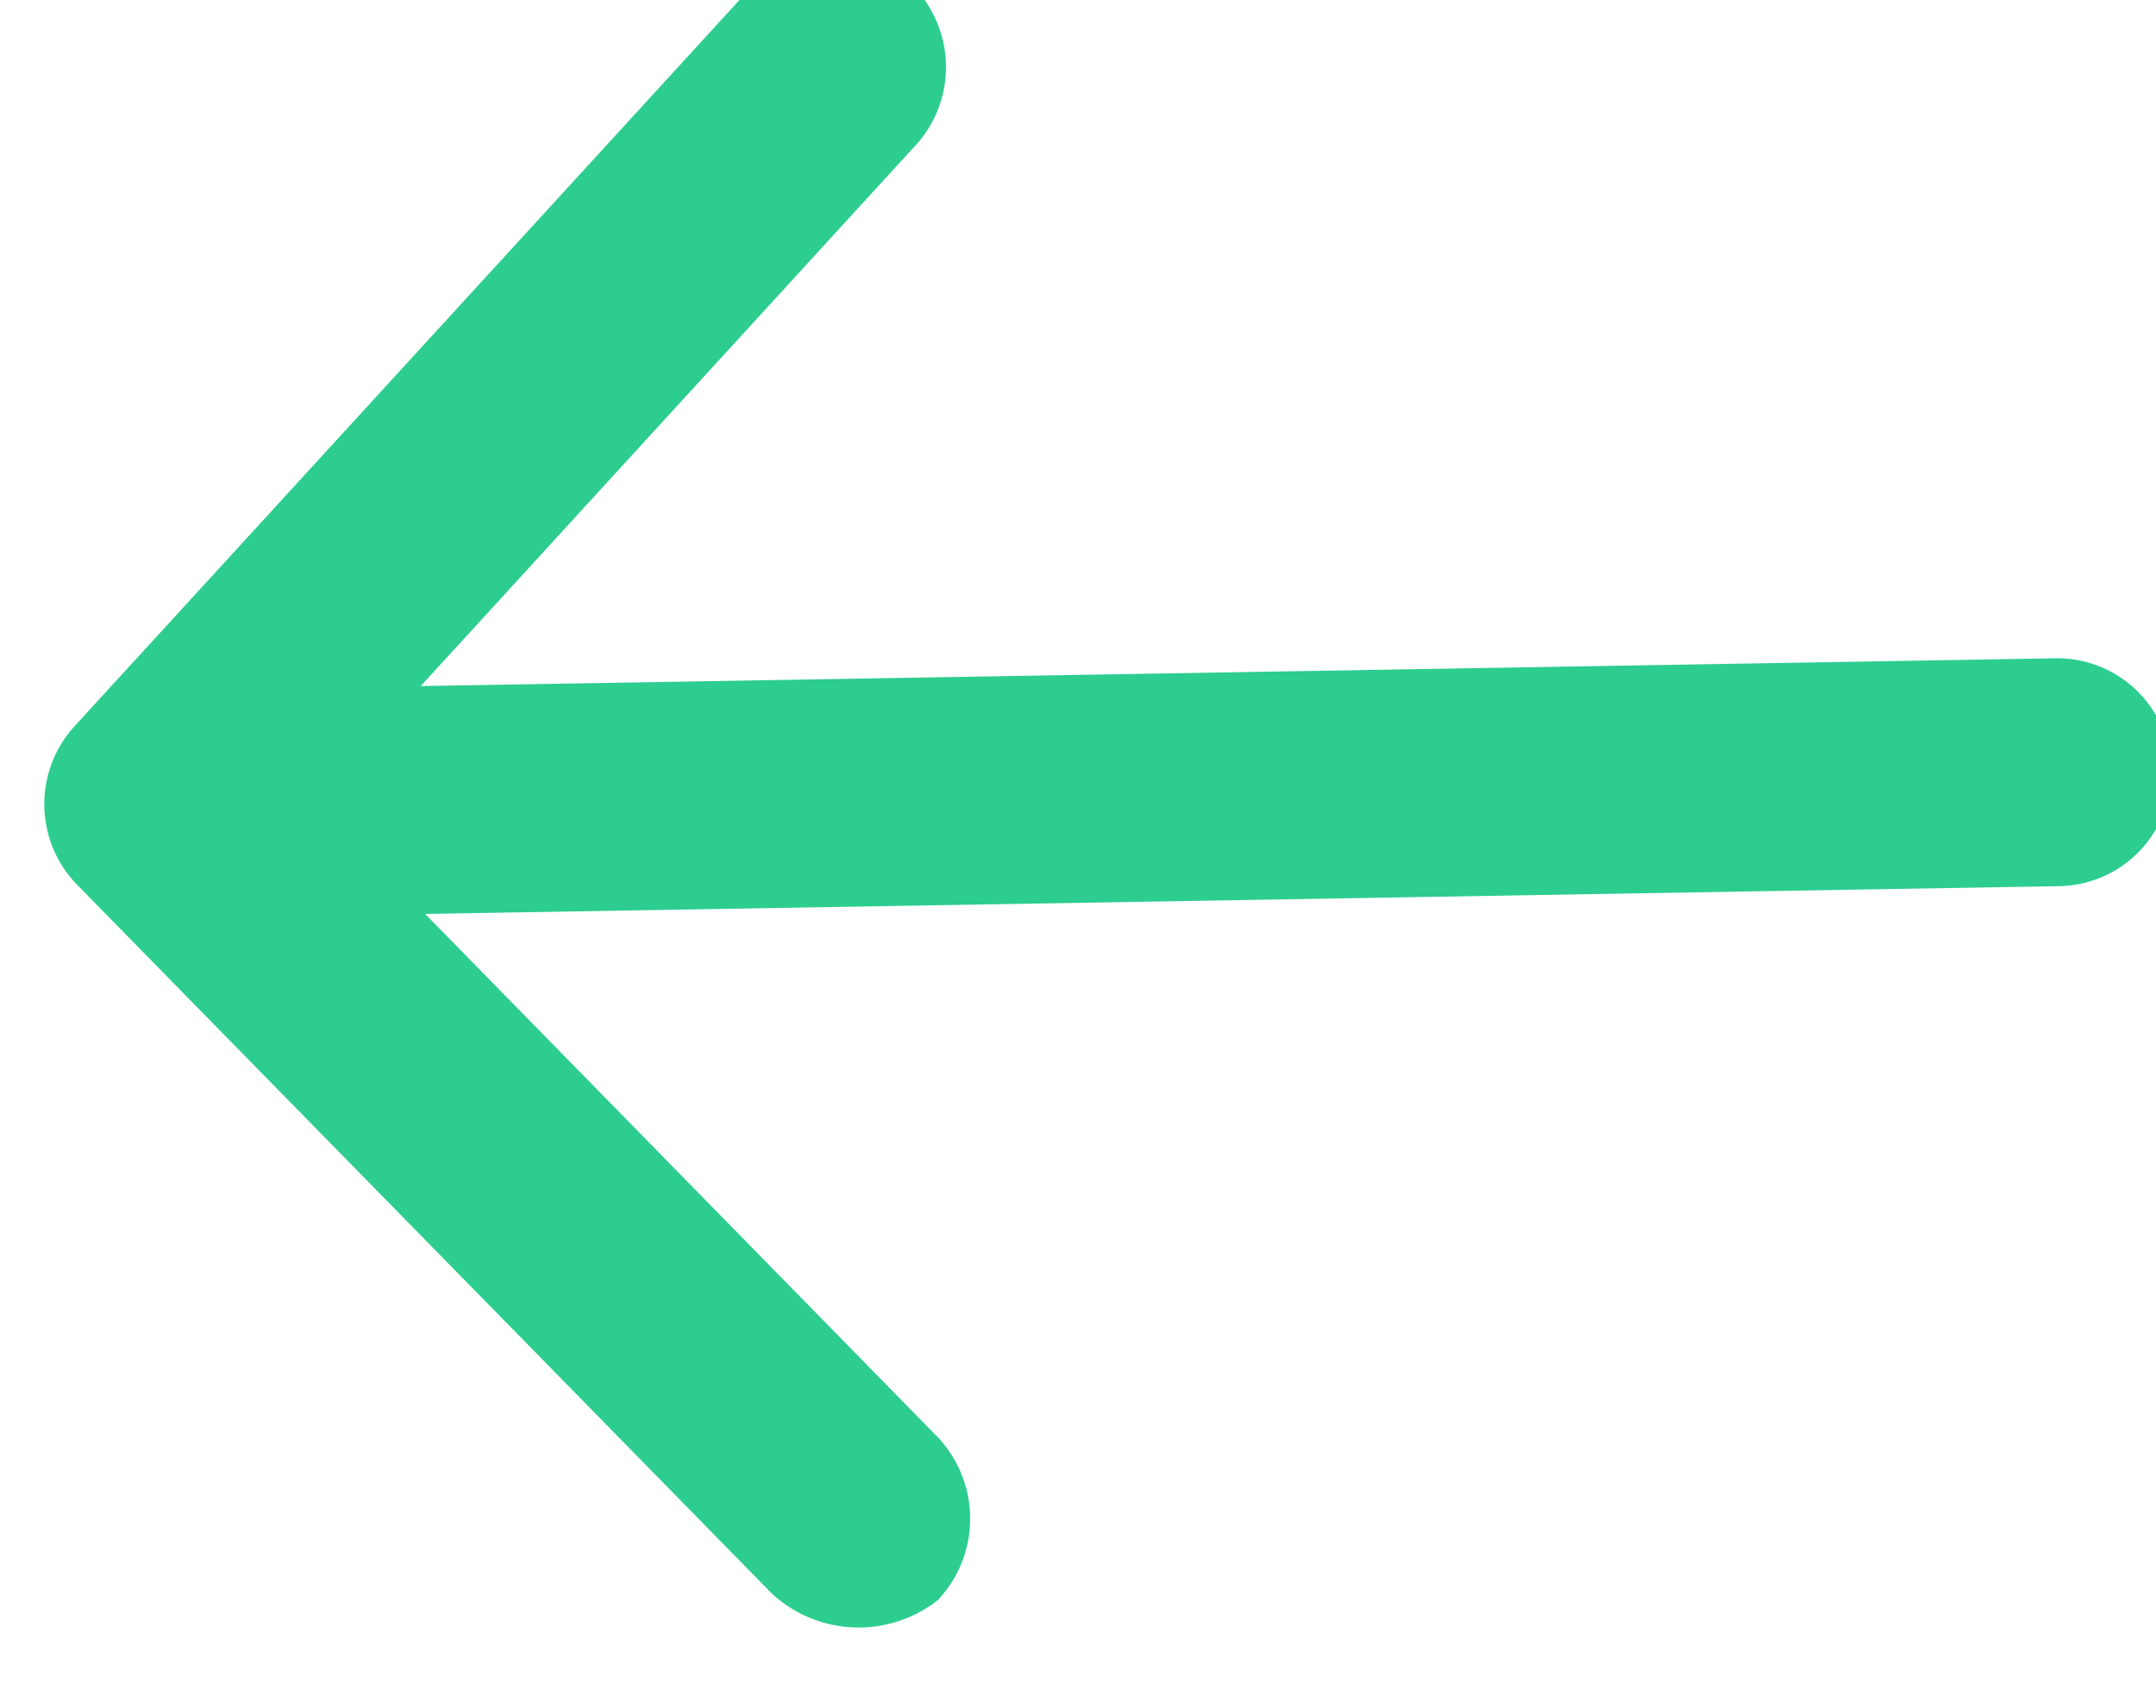
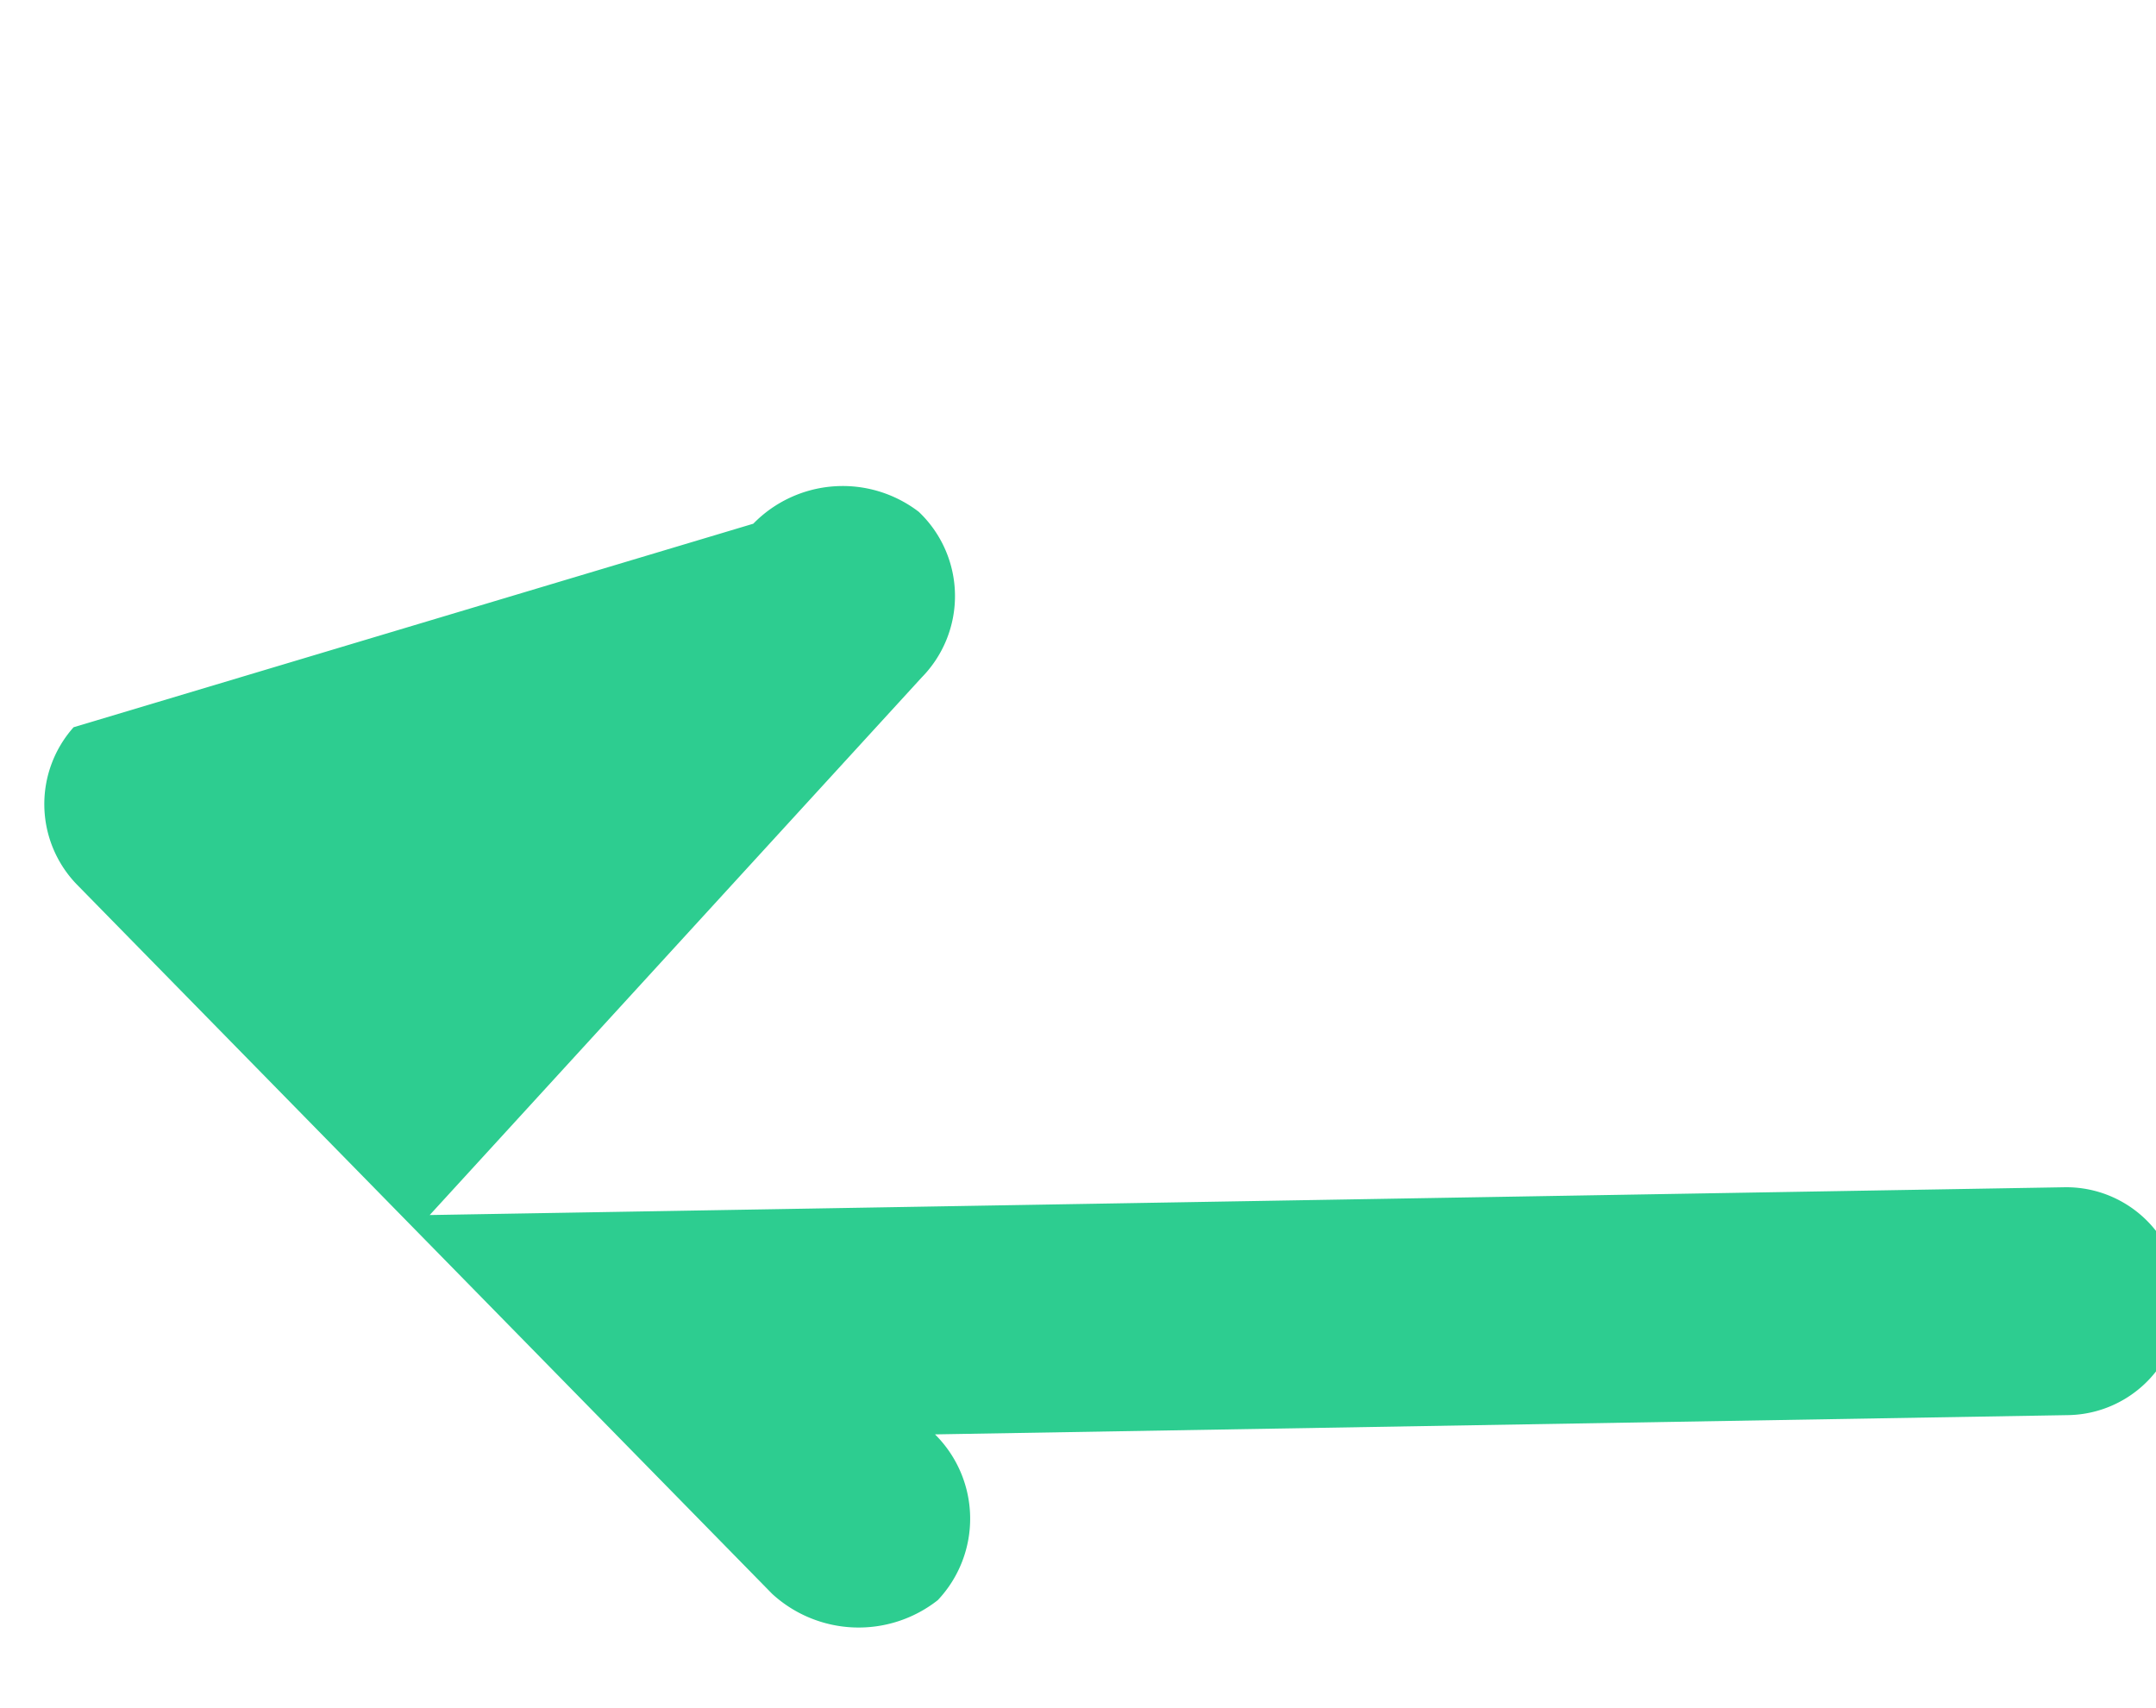
<svg xmlns="http://www.w3.org/2000/svg" width="15.892" height="12.594" viewBox="0 0 15.892 12.594">
  <g id="noun_Arrow_1808422" transform="matrix(-1, 0.017, -0.017, -1, 846.278, 751.234)">
    <g id="Groupe_36" data-name="Groupe 36" transform="translate(833.043 753.293) rotate(90)">
-       <path id="Tracé_33" data-name="Tracé 33" d="M5.582.228.262,5.267a.943.943,0,0,0-.067,1.22.875.875,0,0,0,1.222,0l3.9-3.692V14.84a.84.84,0,1,0,1.68,0V2.791l3.9,3.692a.856.856,0,0,0,1.222,0,.921.921,0,0,0-.067-1.221L6.737.228A.852.852,0,0,0,5.582.228Z" transform="translate(0 0)" fill="#2dcd90" />
+       <path id="Tracé_33" data-name="Tracé 33" d="M5.582.228.262,5.267a.943.943,0,0,0-.067,1.22.875.875,0,0,0,1.222,0V14.84a.84.84,0,1,0,1.68,0V2.791l3.9,3.692a.856.856,0,0,0,1.222,0,.921.921,0,0,0-.067-1.221L6.737.228A.852.852,0,0,0,5.582.228Z" transform="translate(0 0)" fill="#2dcd90" />
    </g>
  </g>
</svg>